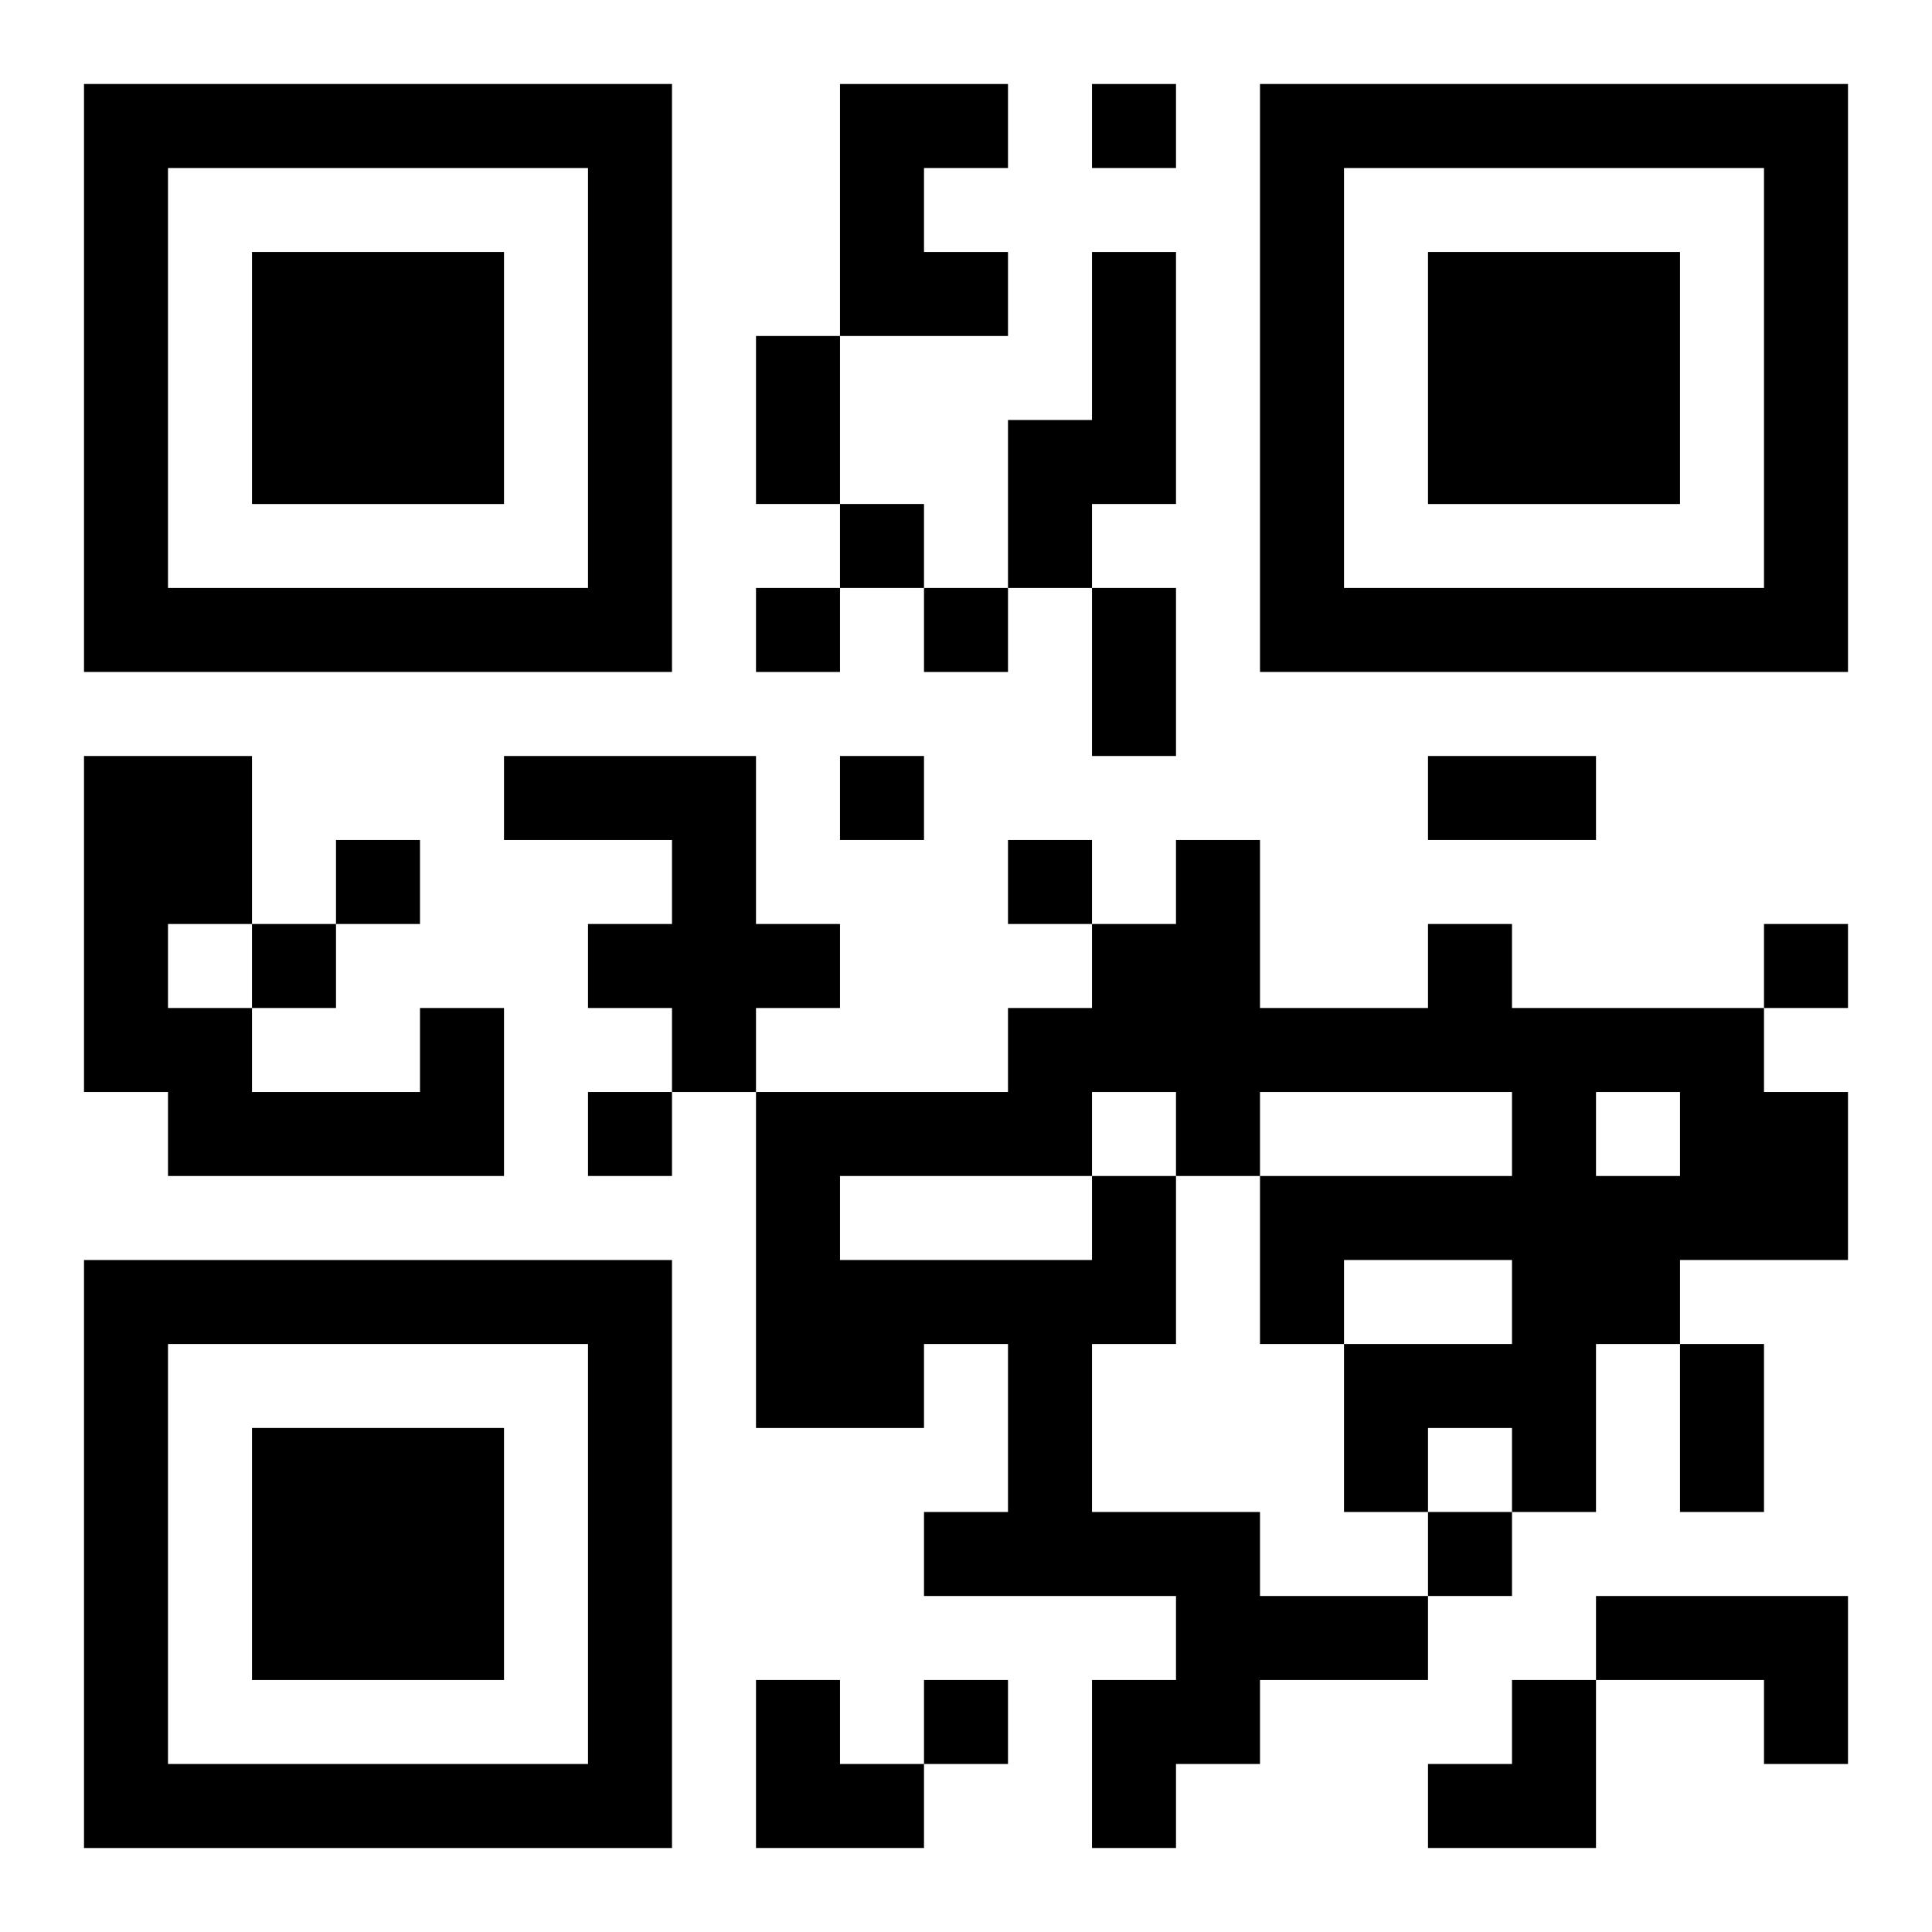
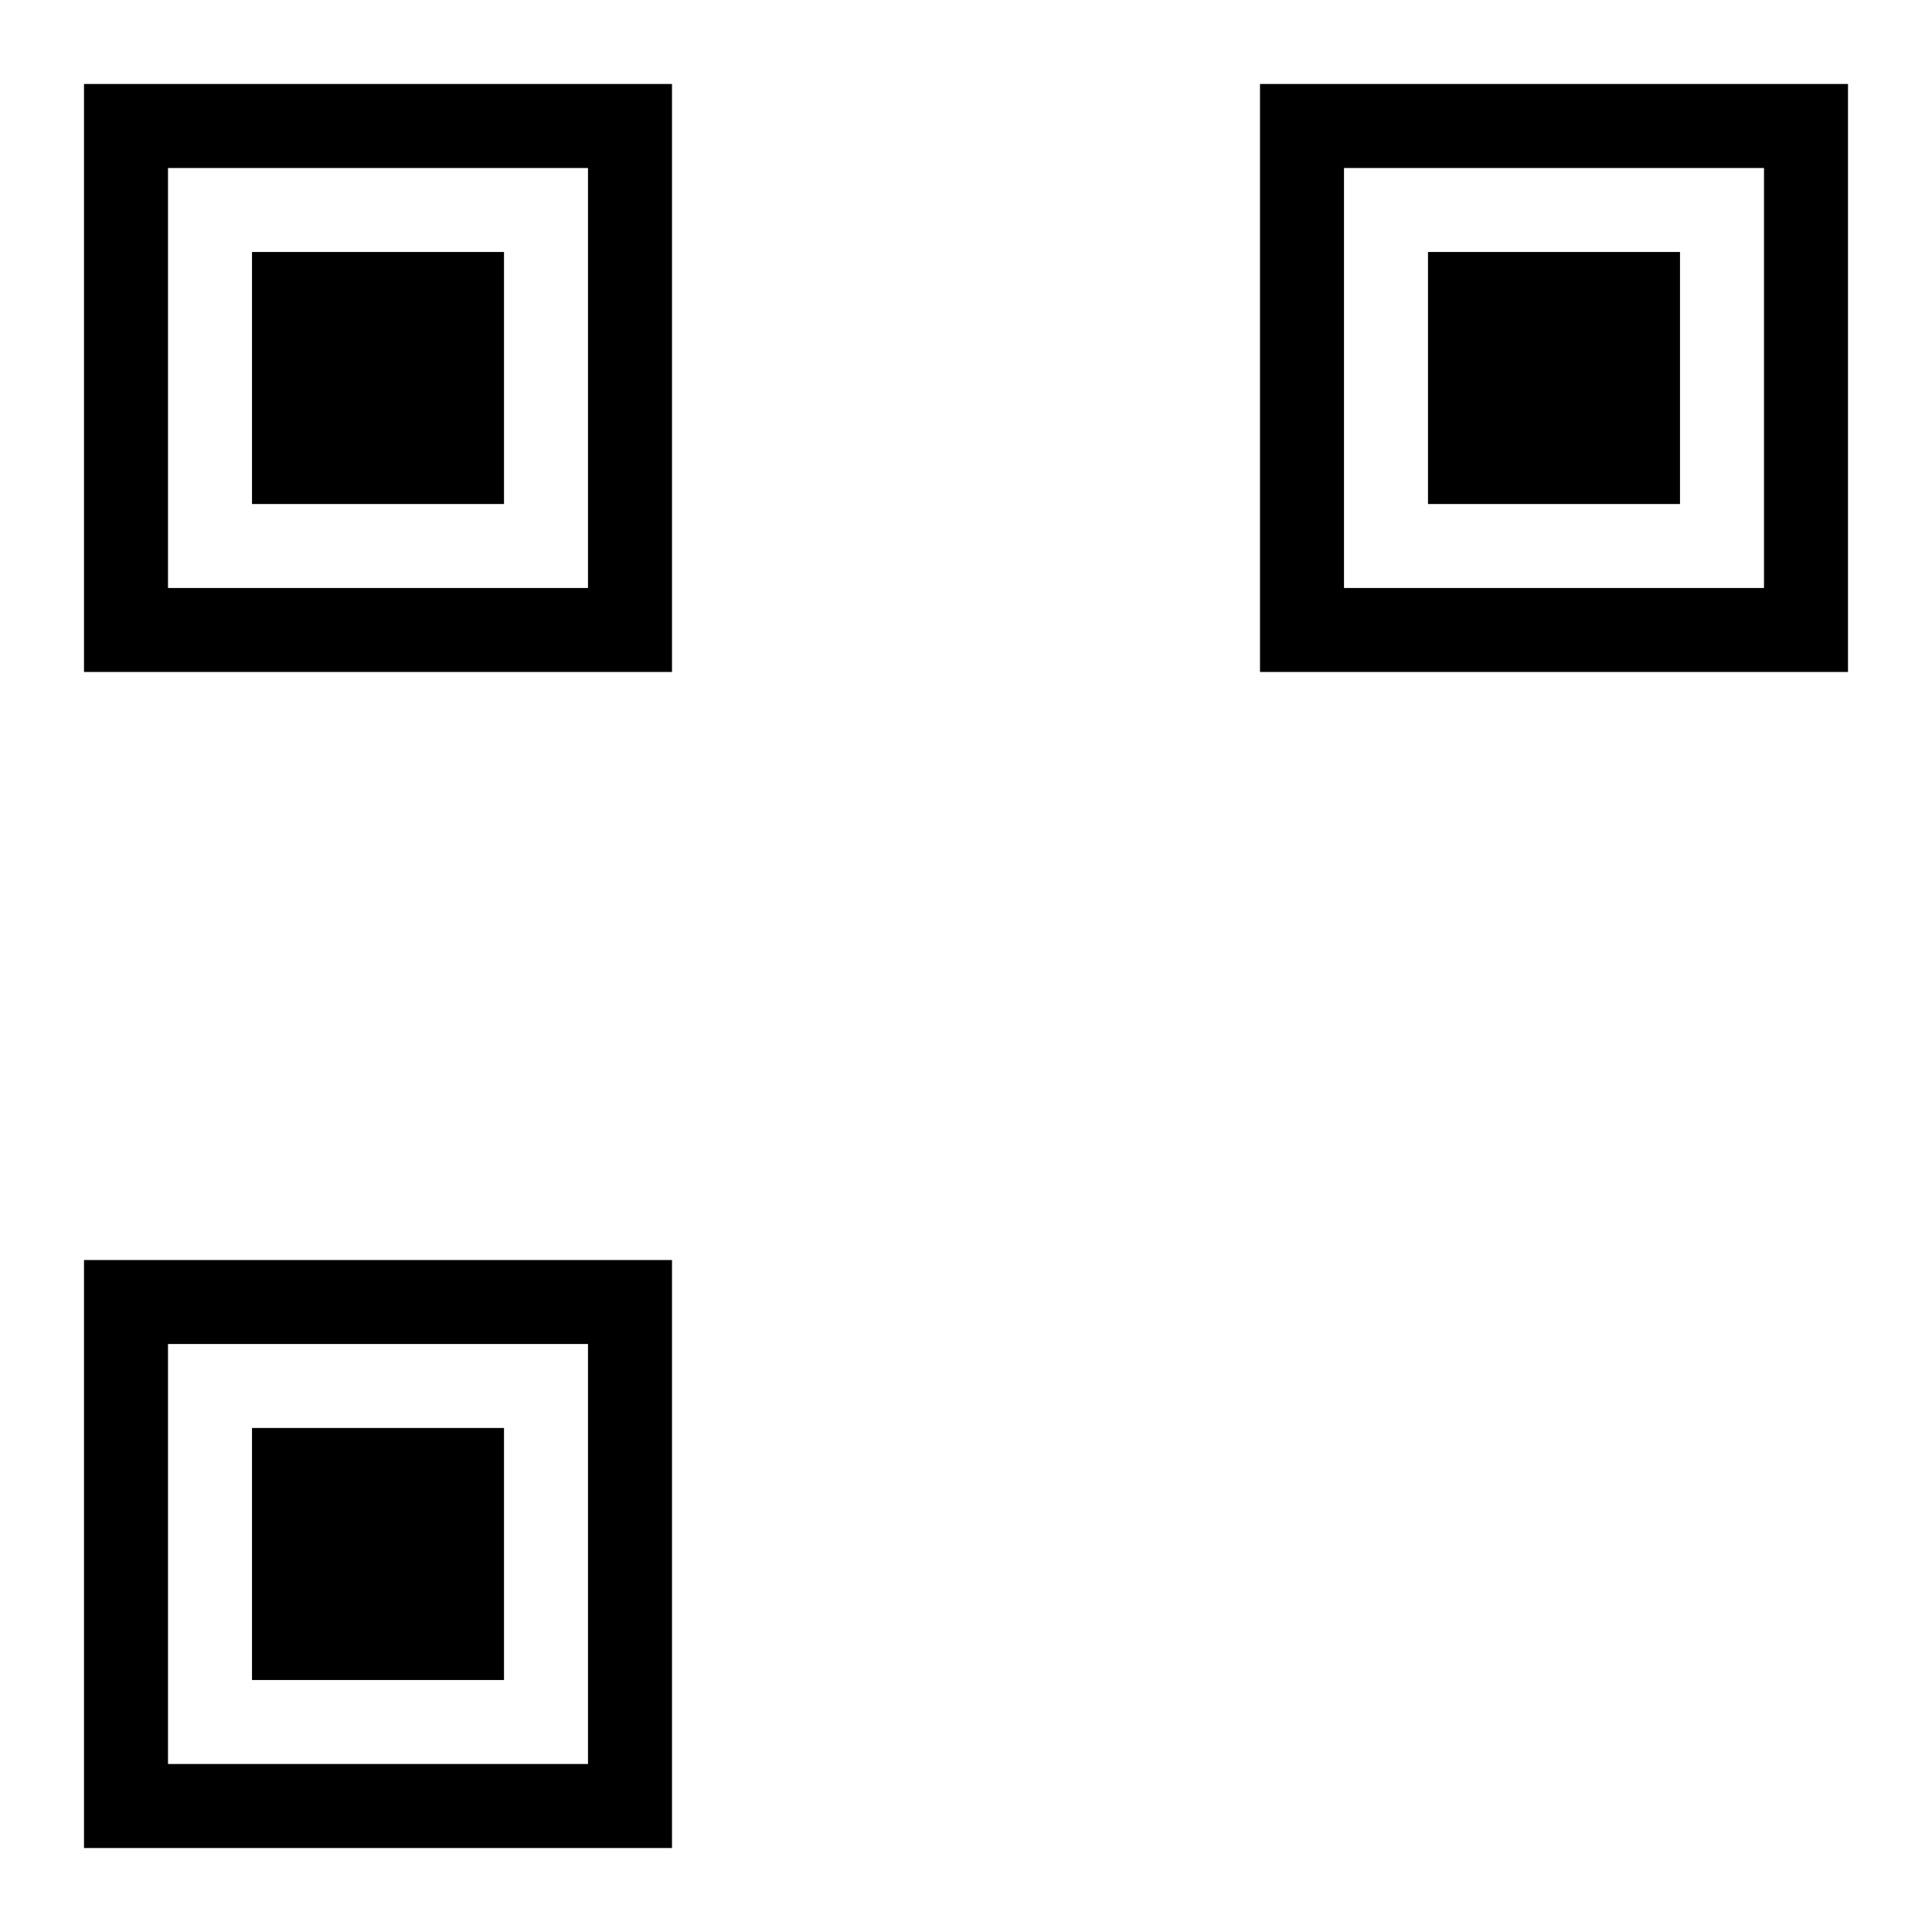
<svg xmlns="http://www.w3.org/2000/svg" xmlns:xlink="http://www.w3.org/1999/xlink" width="250" height="250" baseProfile="full" version="1.1" viewBox="-1 -1 23 23">
  <symbol id="a">
    <path d="m0 7v7h7v-7h-7zm1 1h5v5h-5v-5zm1 1v3h3v-3h-3z" />
  </symbol>
  <use y="-7" xlink:href="#a" />
  <use y="7" xlink:href="#a" />
  <use x="14" y="-7" xlink:href="#a" />
-   <path d="m9 0h2v1h-1v1h1v1h-2v-3m3 2h1v3h-1v1h-1v-2h1v-2m-7 6h3v2h1v1h-1v1h-1v-1h-1v-1h1v-1h-2v-1m-1 3h1v2h-4v-1h-1v-4h2v2h-1v1h1v1h2v-1m8 2h1v2h-1v2h2v1h2v1h-2v1h-1v1h-1v-2h1v-1h-3v-1h1v-2h-1v1h-2v-4h3v-1h1v-1h1v-1h1v2h2v-1h1v1h3v1h1v2h-2v1h-1v2h-1v-1h-1v1h-1v-2h2v-1h-2v1h-1v-2h3v-1h-3v1h-1v-1h-1v1m6-1v1h1v-1h-1m-9 1v1h3v-1h-3m9 5h3v2h-1v-1h-2v-1m-6-18v1h1v-1h-1m-3 5v1h1v-1h-1m-1 1v1h1v-1h-1m2 0v1h1v-1h-1m-1 2v1h1v-1h-1m-6 1v1h1v-1h-1m8 0v1h1v-1h-1m-9 1v1h1v-1h-1m18 0v1h1v-1h-1m-14 2v1h1v-1h-1m10 5v1h1v-1h-1m-6 2v1h1v-1h-1m-2-16h1v2h-1v-2m4 3h1v2h-1v-2m4 2h2v1h-2v-1m3 7h1v2h-1v-2m-11 4h1v1h1v1h-2zm8 0m1 0h1v2h-2v-1h1z" />
</svg>